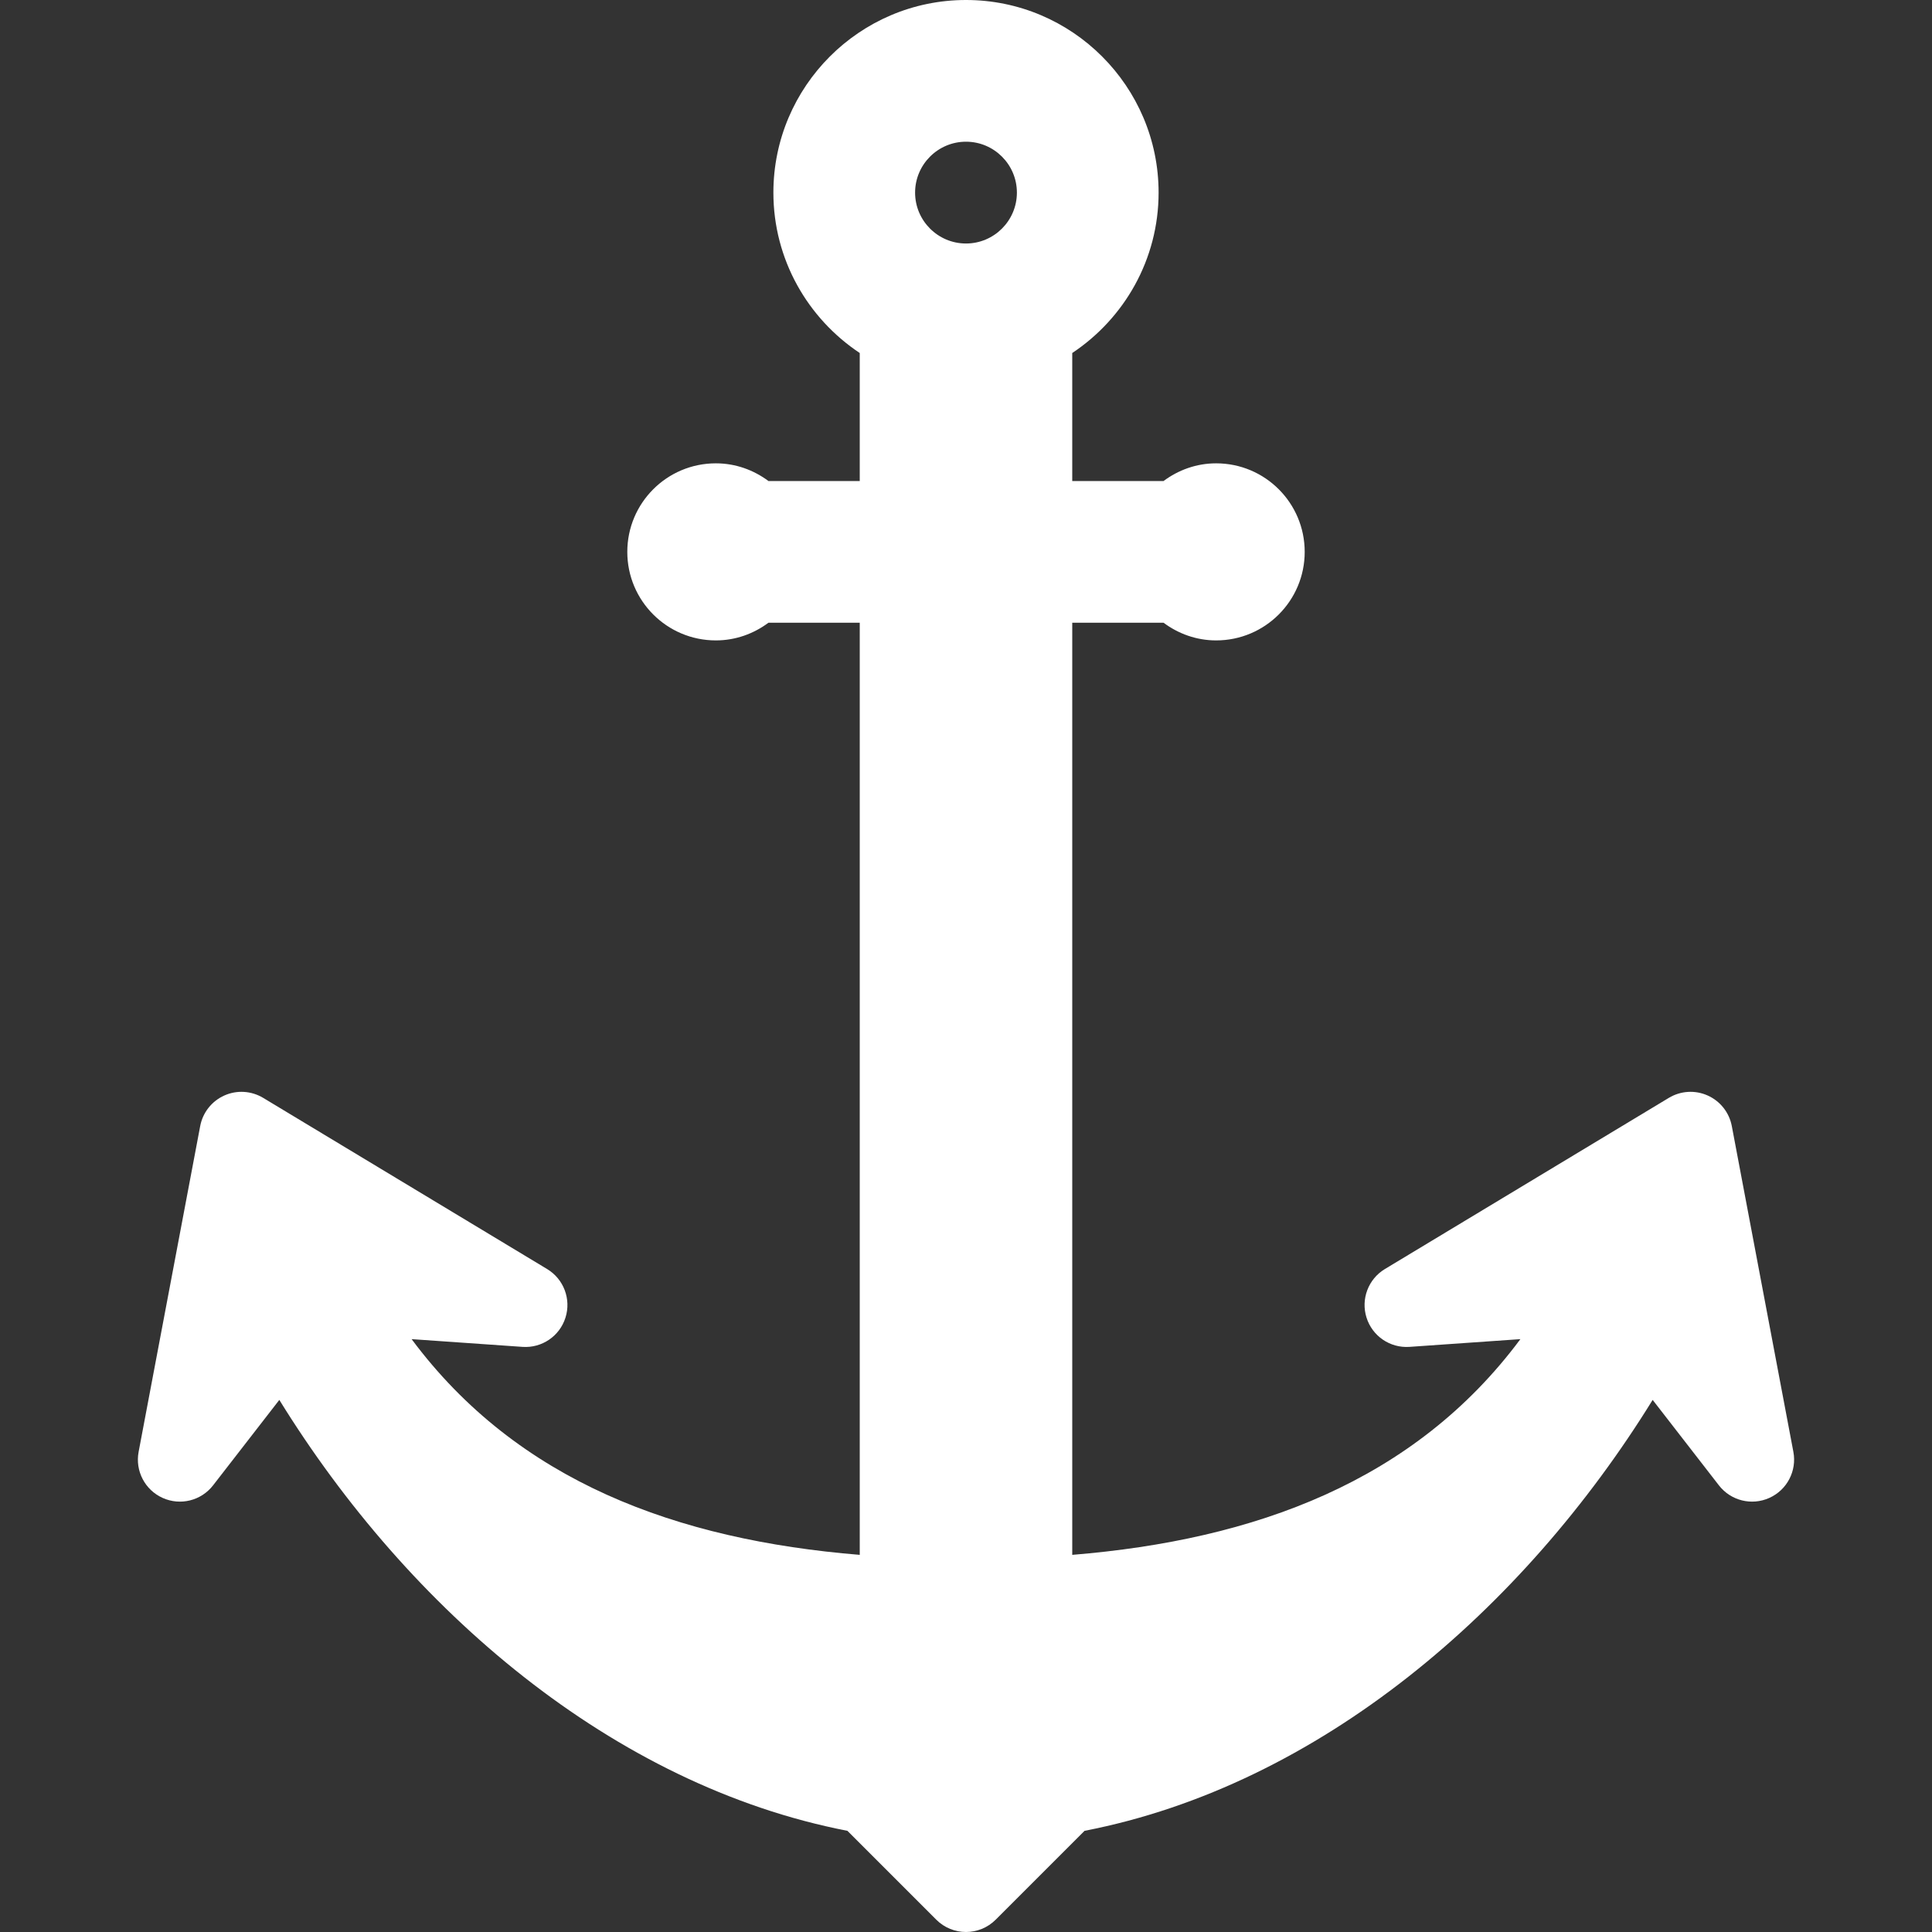
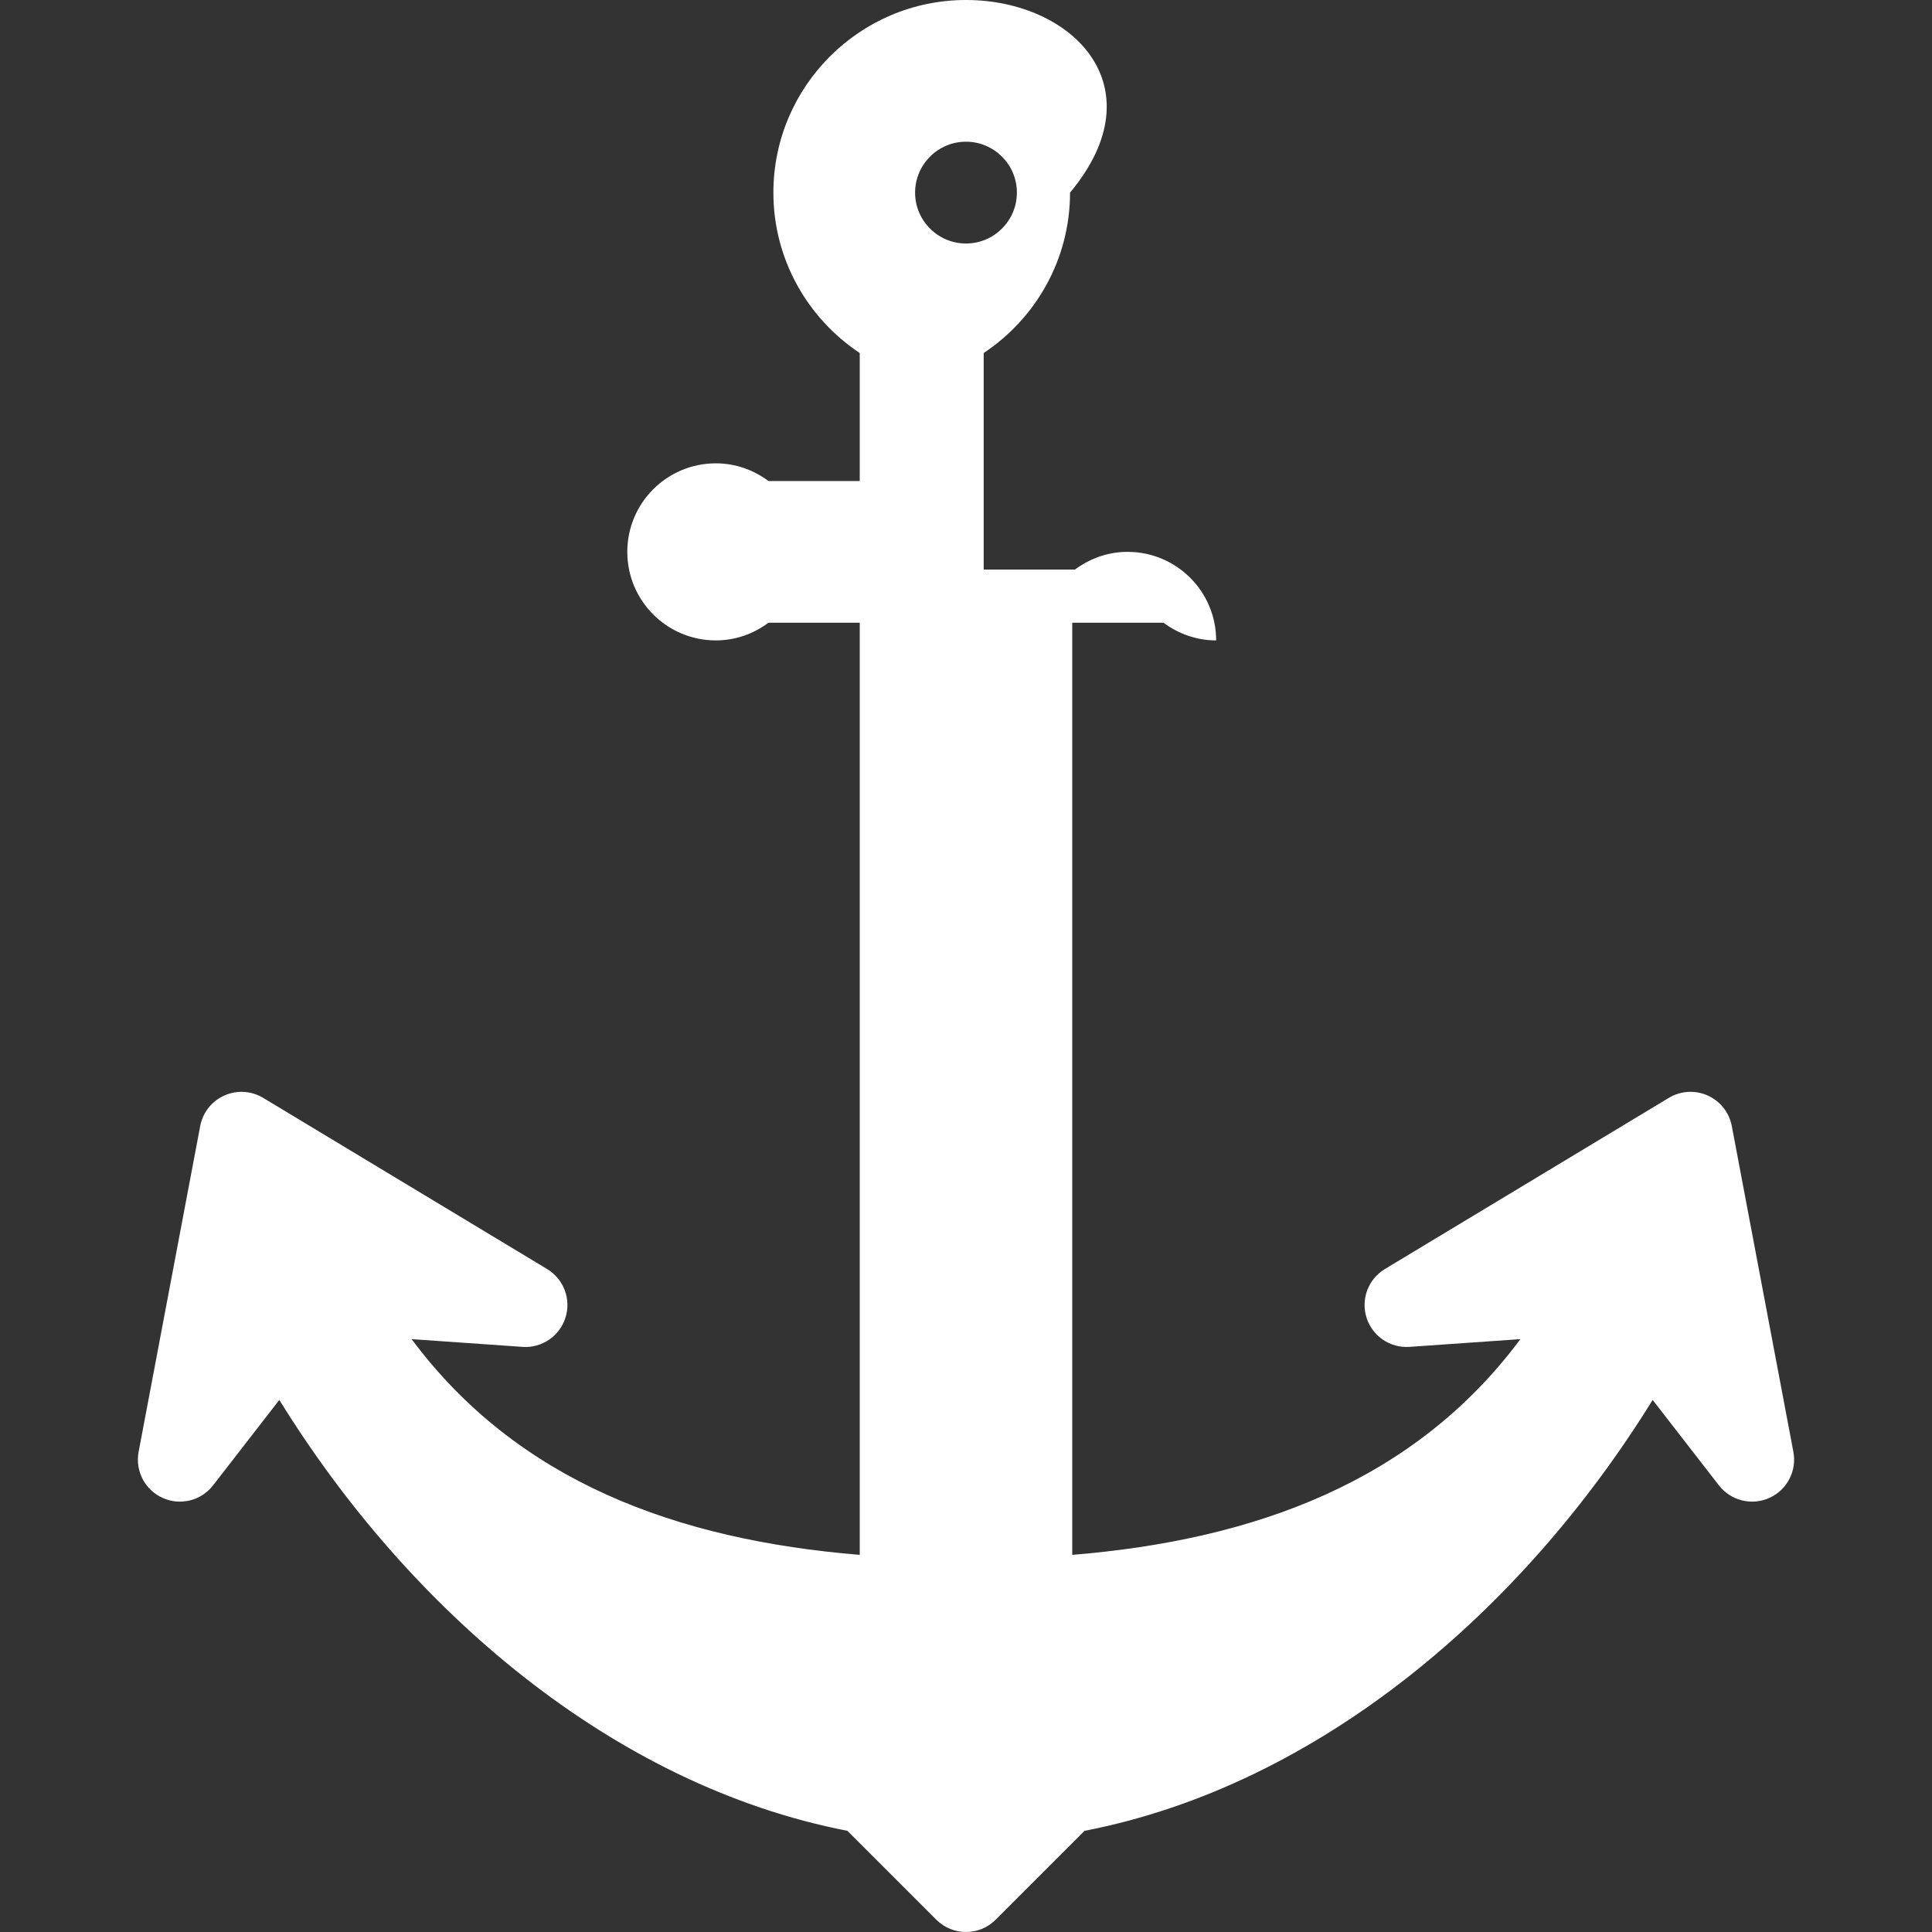
<svg xmlns="http://www.w3.org/2000/svg" width="512" height="512" x="0" y="0" viewBox="0 0 474.986 474.986" style="enable-background:new 0 0 512 512" xml:space="preserve" class="">
  <rect x="0" y="0" width="474.986" height="474.986" fill="#333333" stroke="none" />
  <g>
-     <path id="XMLID_3_" d="M440.904,356.937l-15.139-80.104c-0.632-3.32-2.842-6.123-5.93-7.501c-3.081-1.386-6.647-1.163-9.542,0.577 l-69.815,42.086c-4.09,2.464-5.954,7.408-4.514,11.952c1.434,4.552,5.799,7.515,10.559,7.184l27.269-1.902 c-26.037,34.993-65.227,49.355-110.178,53.036V153.103h22.449c3.62,2.695,8.07,4.343,12.929,4.343 c12.021,0,21.771-9.742,21.771-21.764c0-12.029-9.75-21.771-21.771-21.771c-4.867,0-9.318,1.656-12.938,4.351h-22.441V86.789 c12.776-8.494,21.231-22.987,21.231-39.436C284.845,21.247,263.6,0,237.493,0c-26.107,0-47.354,21.247-47.354,47.353 c0,16.449,8.456,30.942,21.231,39.436v31.474h-22.44c-3.62-2.695-8.07-4.351-12.937-4.351c-12.021,0-21.771,9.742-21.771,21.771 c0,12.021,9.75,21.764,21.771,21.764c4.859,0,9.309-1.648,12.929-4.343h22.448v229.162c-44.95-3.681-84.14-18.043-110.176-53.036 l27.269,1.902c4.759,0.331,9.125-2.632,10.558-7.184c1.44-4.543-0.423-9.488-4.513-11.952l-69.816-42.086 c-2.896-1.74-6.461-1.963-9.542-0.577c-3.088,1.378-5.298,4.181-5.93,7.501l-15.14,80.104c-0.886,4.689,1.555,9.372,5.906,11.327 c4.351,1.965,9.472,0.686,12.399-3.088l16.287-21.008c31.843,51.565,81.914,94.736,139.664,105.942l21.854,21.854 c4.036,4.028,10.565,4.028,14.594,0l21.854-21.854c57.75-11.198,107.828-54.377,139.672-105.942l16.287,21.008 c2.927,3.774,8.048,5.053,12.398,3.088C439.349,366.309,441.79,361.626,440.904,356.937z M237.493,34.839 c6.9,0,12.513,5.614,12.513,12.514c0,6.9-5.613,12.514-12.513,12.514c-6.9,0-12.515-5.614-12.515-12.514 C224.979,40.453,230.593,34.839,237.493,34.839z" fill="#ffffff" data-original="#000000" style="" class="" />
+     <path id="XMLID_3_" d="M440.904,356.937l-15.139-80.104c-0.632-3.32-2.842-6.123-5.93-7.501c-3.081-1.386-6.647-1.163-9.542,0.577 l-69.815,42.086c-4.09,2.464-5.954,7.408-4.514,11.952c1.434,4.552,5.799,7.515,10.559,7.184l27.269-1.902 c-26.037,34.993-65.227,49.355-110.178,53.036V153.103h22.449c3.62,2.695,8.07,4.343,12.929,4.343 c0-12.029-9.75-21.771-21.771-21.771c-4.867,0-9.318,1.656-12.938,4.351h-22.441V86.789 c12.776-8.494,21.231-22.987,21.231-39.436C284.845,21.247,263.6,0,237.493,0c-26.107,0-47.354,21.247-47.354,47.353 c0,16.449,8.456,30.942,21.231,39.436v31.474h-22.44c-3.62-2.695-8.07-4.351-12.937-4.351c-12.021,0-21.771,9.742-21.771,21.771 c0,12.021,9.75,21.764,21.771,21.764c4.859,0,9.309-1.648,12.929-4.343h22.448v229.162c-44.95-3.681-84.14-18.043-110.176-53.036 l27.269,1.902c4.759,0.331,9.125-2.632,10.558-7.184c1.44-4.543-0.423-9.488-4.513-11.952l-69.816-42.086 c-2.896-1.74-6.461-1.963-9.542-0.577c-3.088,1.378-5.298,4.181-5.93,7.501l-15.14,80.104c-0.886,4.689,1.555,9.372,5.906,11.327 c4.351,1.965,9.472,0.686,12.399-3.088l16.287-21.008c31.843,51.565,81.914,94.736,139.664,105.942l21.854,21.854 c4.036,4.028,10.565,4.028,14.594,0l21.854-21.854c57.75-11.198,107.828-54.377,139.672-105.942l16.287,21.008 c2.927,3.774,8.048,5.053,12.398,3.088C439.349,366.309,441.79,361.626,440.904,356.937z M237.493,34.839 c6.9,0,12.513,5.614,12.513,12.514c0,6.9-5.613,12.514-12.513,12.514c-6.9,0-12.515-5.614-12.515-12.514 C224.979,40.453,230.593,34.839,237.493,34.839z" fill="#ffffff" data-original="#000000" style="" class="" />
    <g> </g>
    <g> </g>
    <g> </g>
    <g> </g>
    <g> </g>
    <g> </g>
    <g> </g>
    <g> </g>
    <g> </g>
    <g> </g>
    <g> </g>
    <g> </g>
    <g> </g>
    <g> </g>
    <g> </g>
  </g>
</svg>